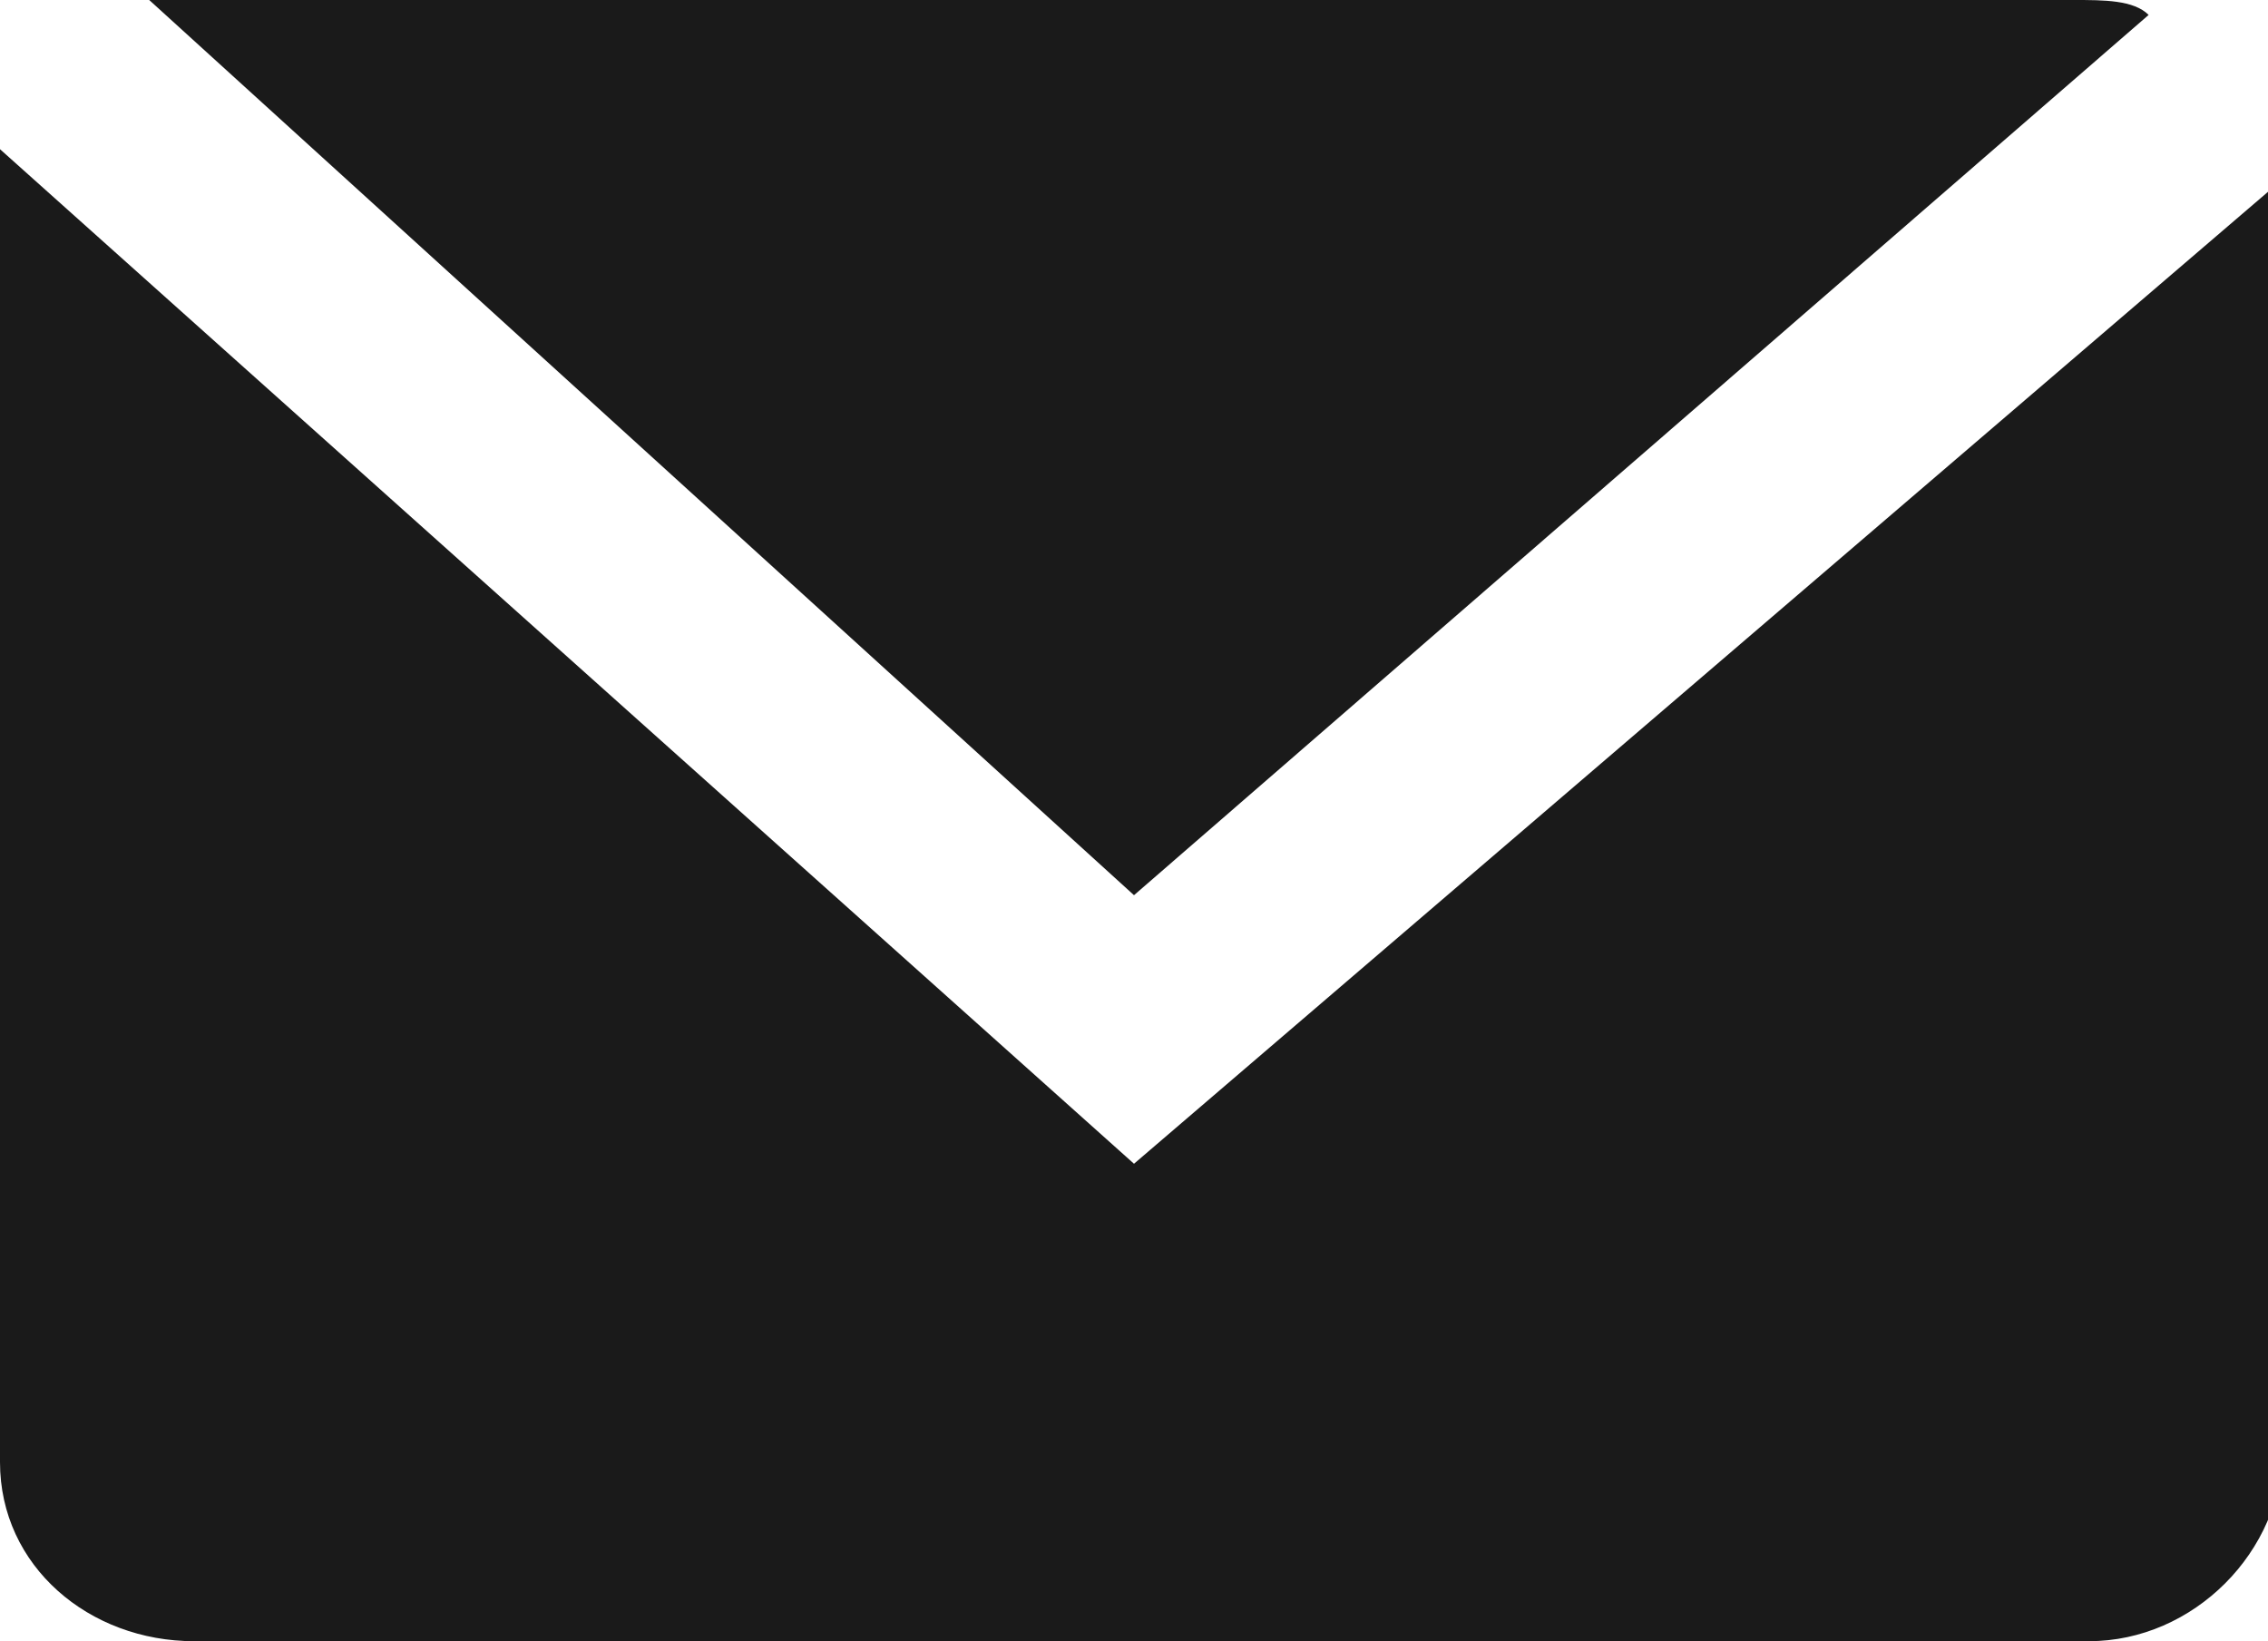
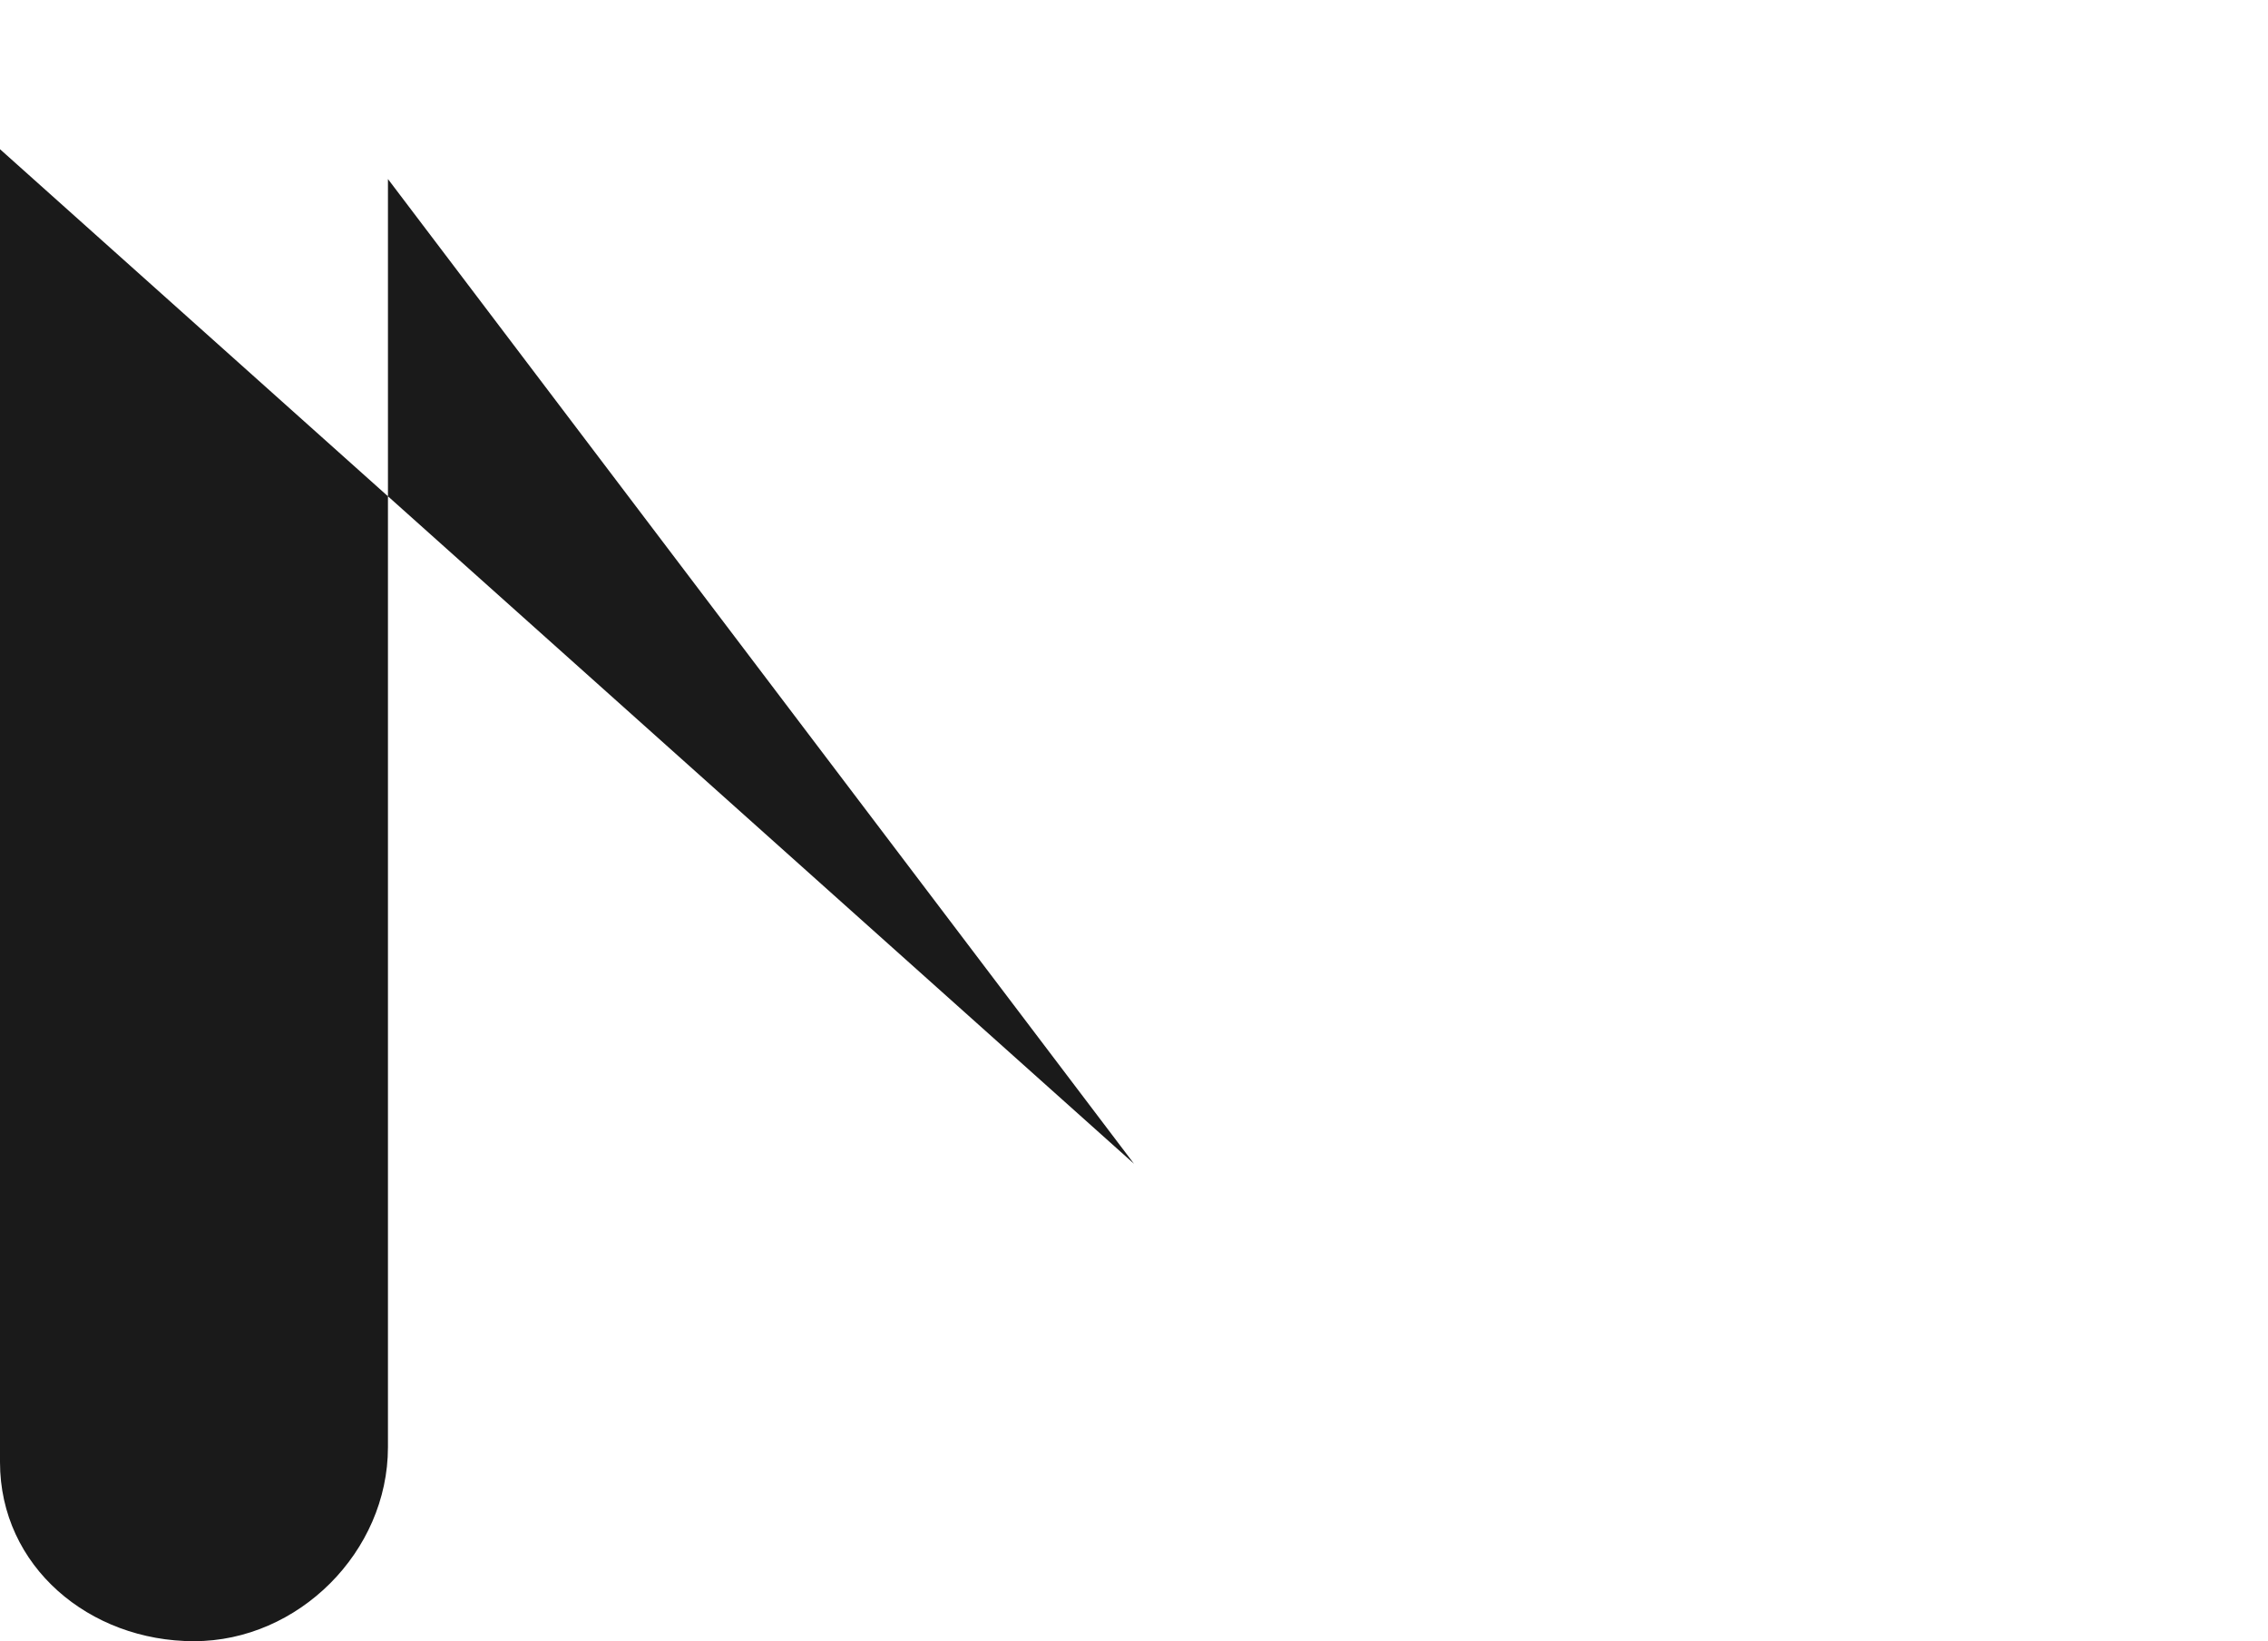
<svg xmlns="http://www.w3.org/2000/svg" version="1.1" id="レイヤー_1" x="0px" y="0px" viewBox="0 0 15.2 11" style="enable-background:new 0 0 15.2 11;" xml:space="preserve">
  <style type="text/css">
	.st0{fill:#1A1A1A;}
</style>
  <g>
-     <path class="st0" d="M7.6,7.8L0,1c0,0.1,0,0.2,0,0.3v8.5C0,10.5,0.6,11,1.3,11h12.7c0.7,0,1.3-0.6,1.3-1.3V1.3c0,0,0-0.1,0-0.1   L7.6,7.8z" />
-     <path class="st0" d="M14.4,0.1C14.3,0,14.1,0,13.9,0H1.3C1.2,0,1.1,0,1,0l6.6,6L14.4,0.1z" />
+     <path class="st0" d="M7.6,7.8L0,1c0,0.1,0,0.2,0,0.3v8.5C0,10.5,0.6,11,1.3,11c0.7,0,1.3-0.6,1.3-1.3V1.3c0,0,0-0.1,0-0.1   L7.6,7.8z" />
  </g>
</svg>